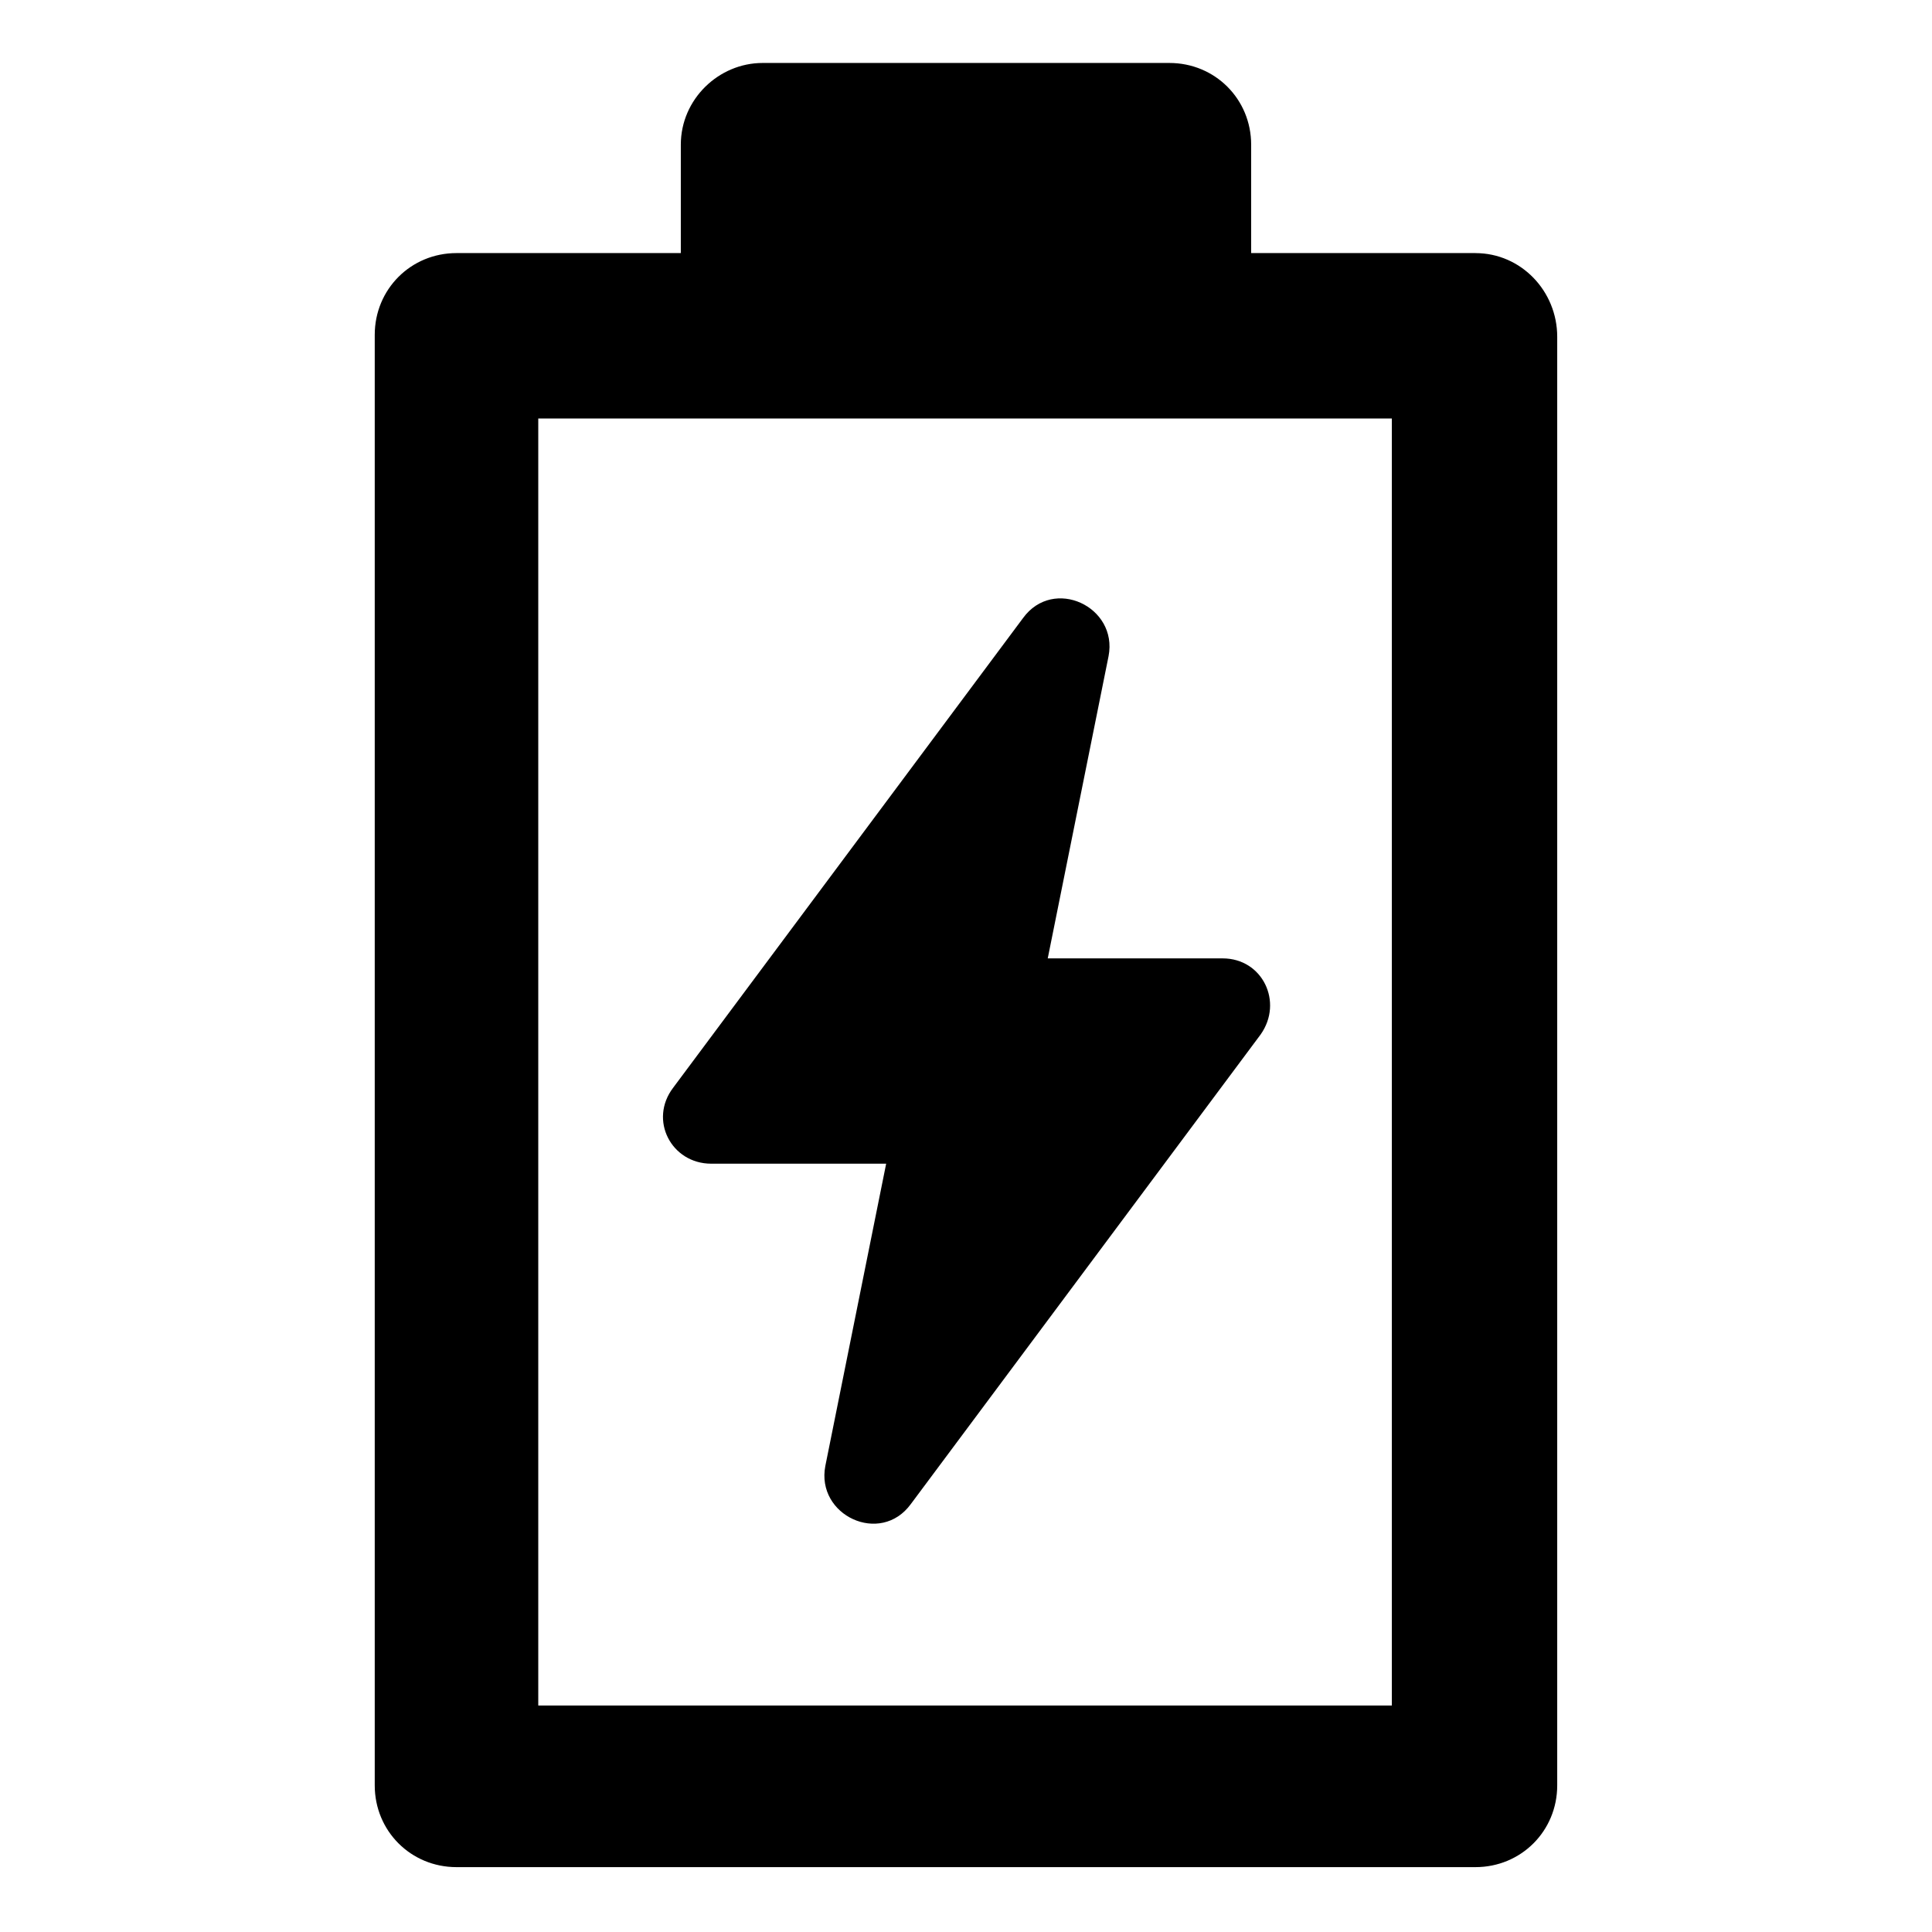
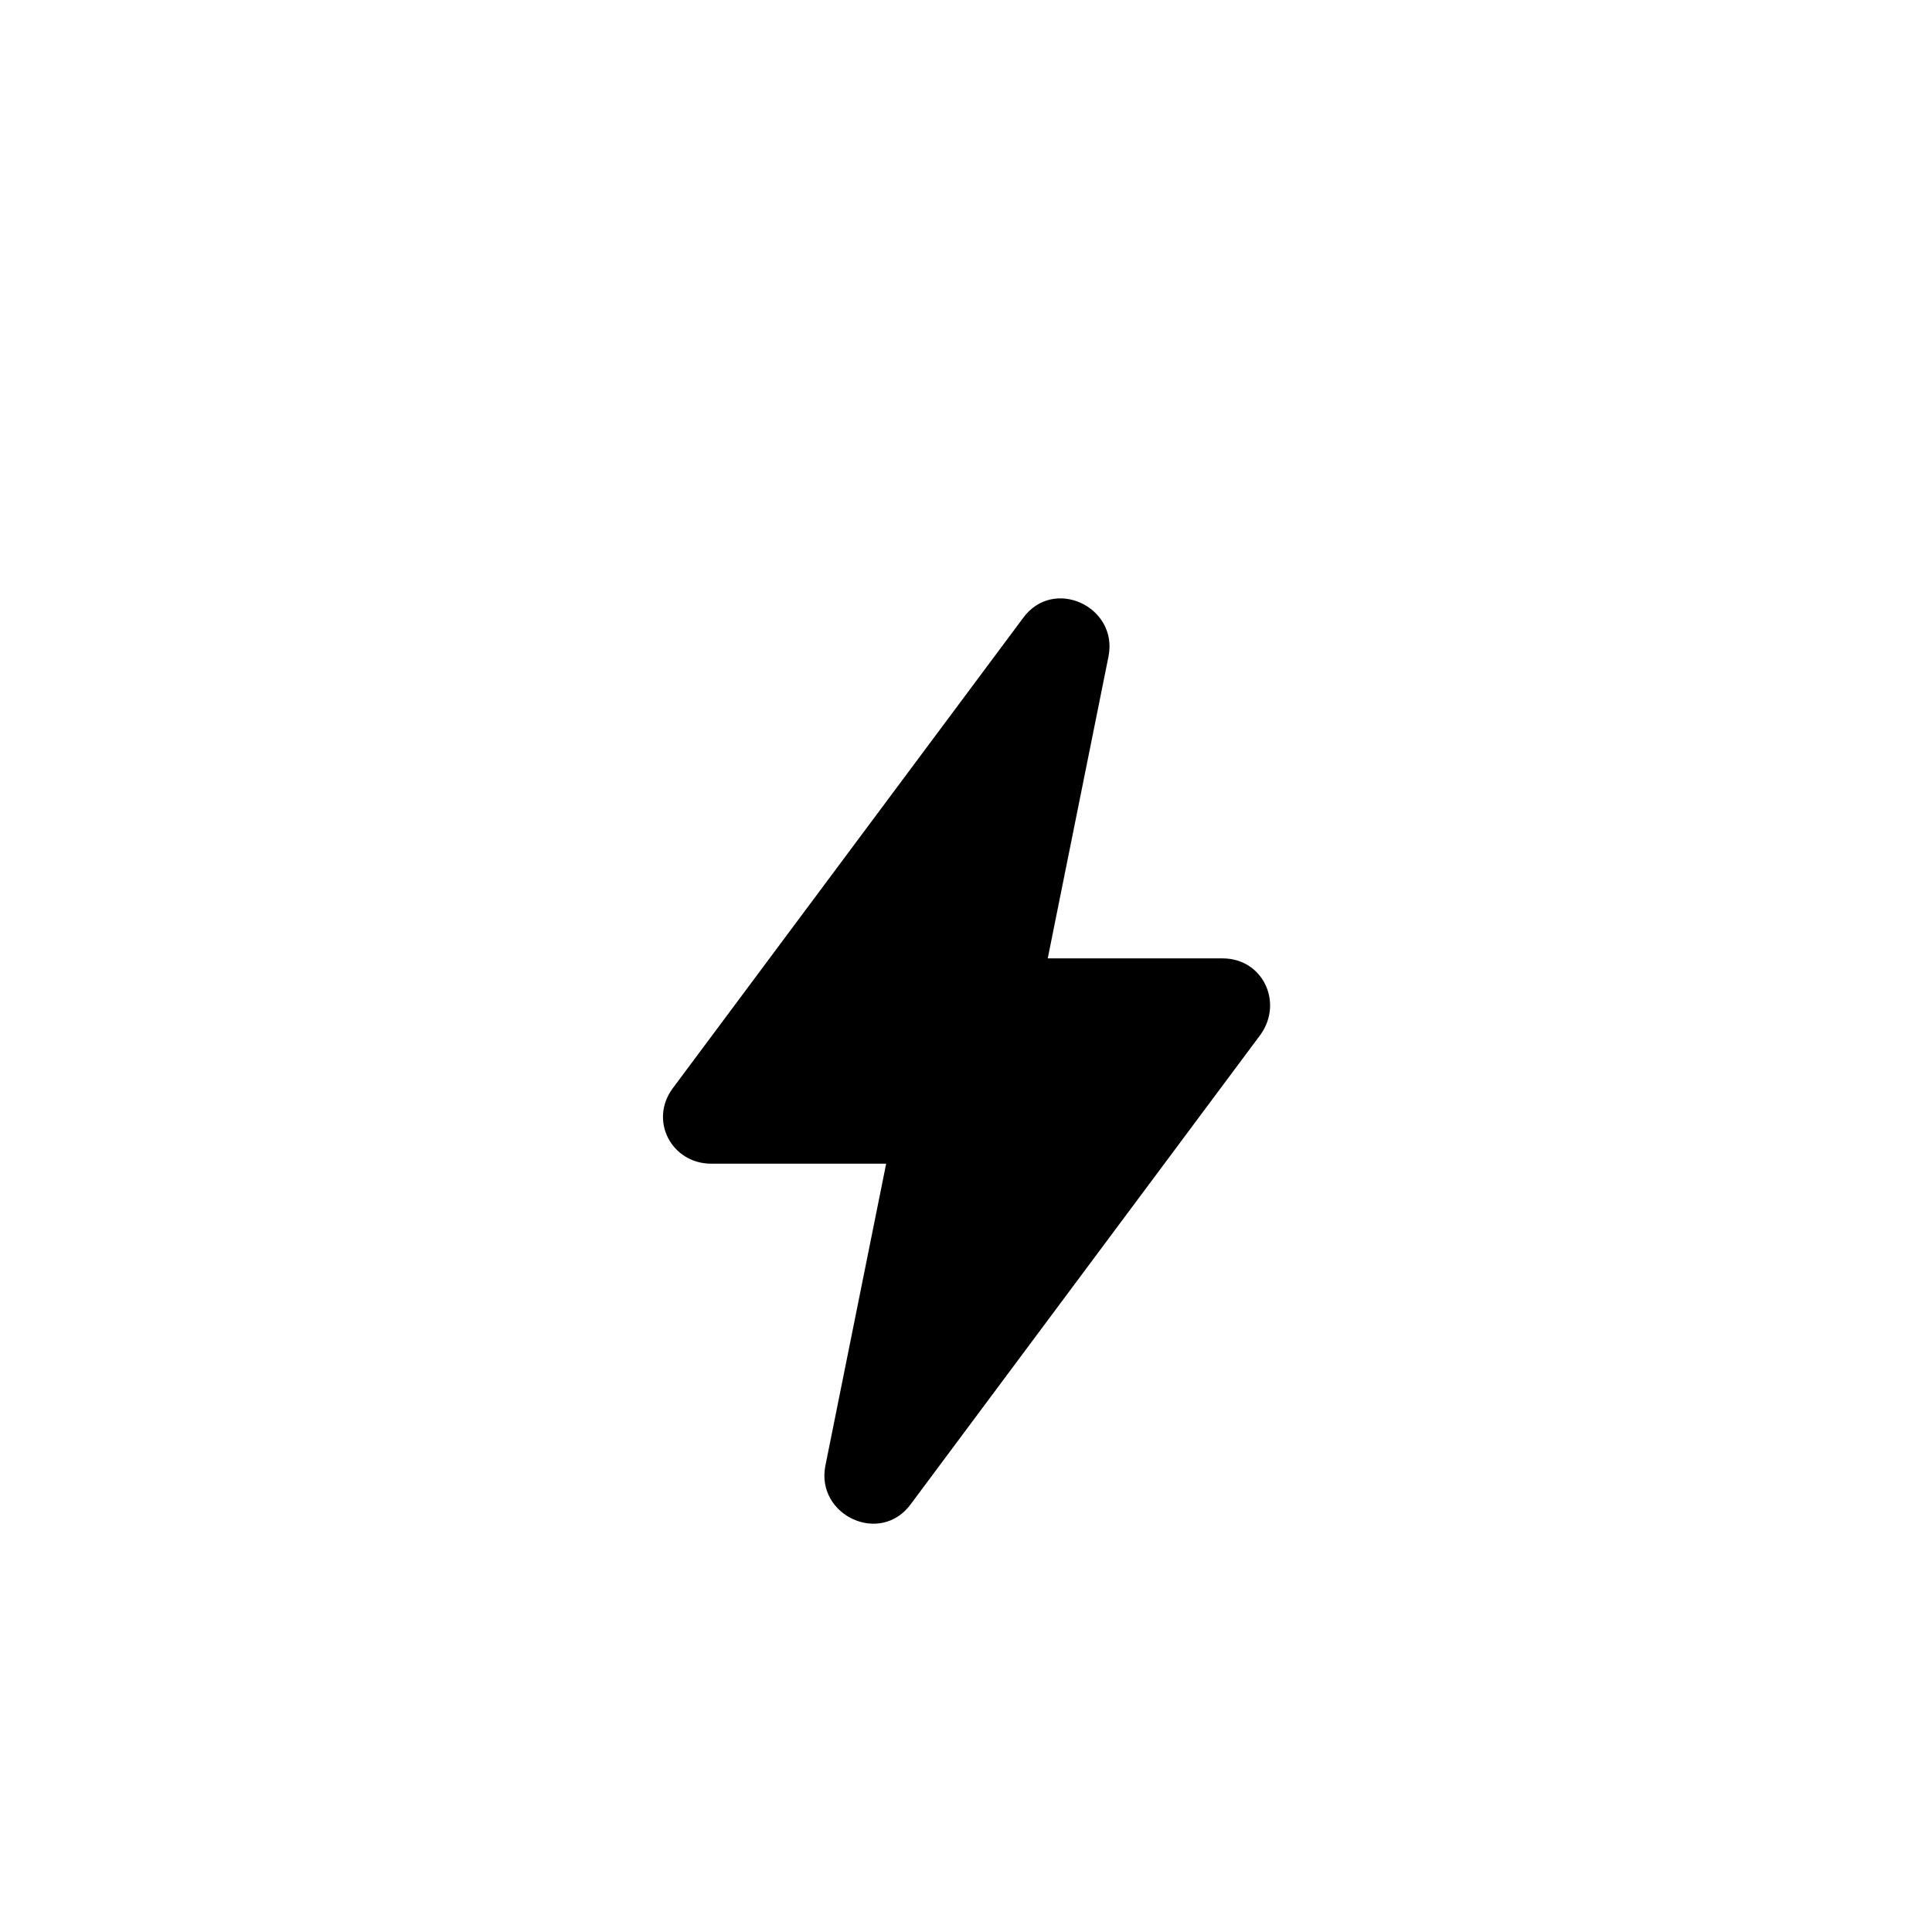
<svg xmlns="http://www.w3.org/2000/svg" fill="#000000" width="800px" height="800px" version="1.1" viewBox="144 144 512 512">
  <g>
    <path d="m332.49 452.39h46.352l-16.121 80.105c-2.519 13.098 14.609 21.16 22.672 10.078l92.699-124.44c6.047-8.566 0.504-20.152-10.078-20.152h-46.352l16.121-80.105c2.519-13.098-14.609-21.16-22.672-10.078l-92.699 124.44c-6.547 8.566-0.504 20.152 10.078 20.152z" />
-     <path d="m535.02 211.07h-59.449v-28.719c0-12.09-9.574-21.664-21.664-21.664h-107.82c-11.586 0-21.664 9.574-21.664 21.664v28.719h-59.449c-12.09 0-21.664 9.574-21.664 21.664v384.41c0 12.09 9.574 21.664 21.664 21.664h270.04c12.09 0 21.664-9.574 21.664-21.664v-383.9c0-12.094-9.574-22.168-21.664-22.168zm-21.664 384.91h-226.71v-341.08h226.21v341.08z" />
  </g>
</svg>